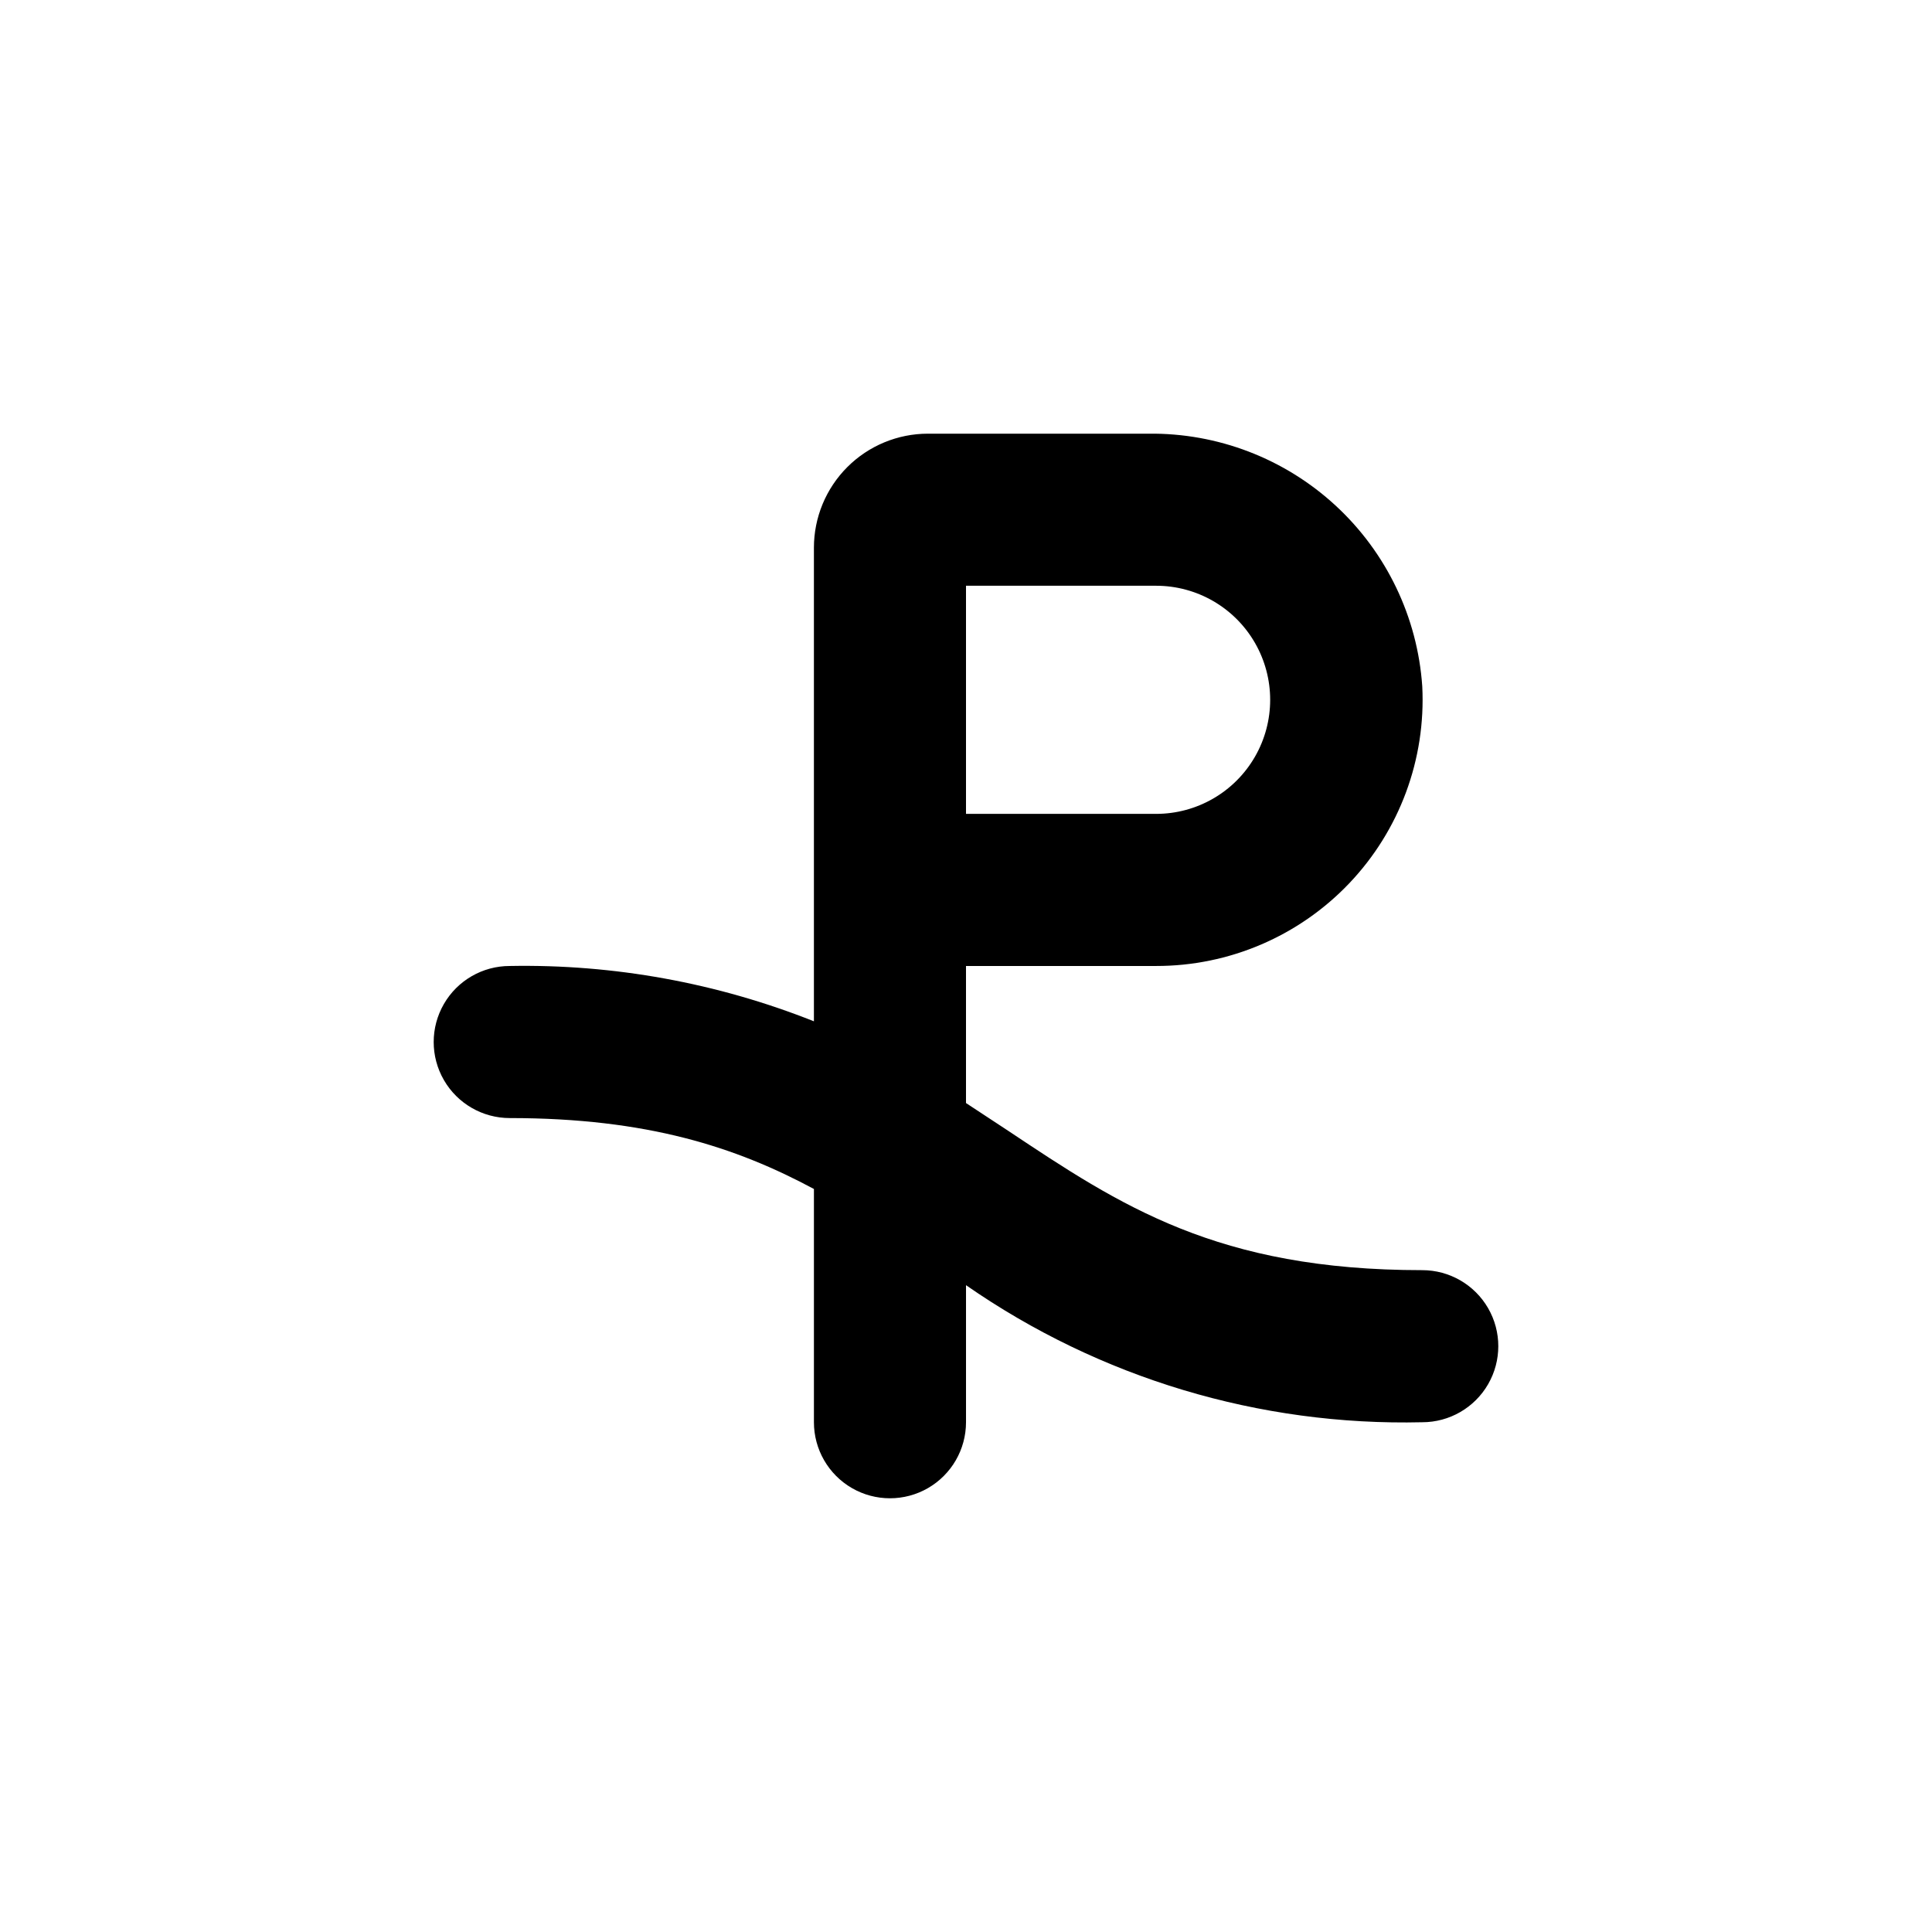
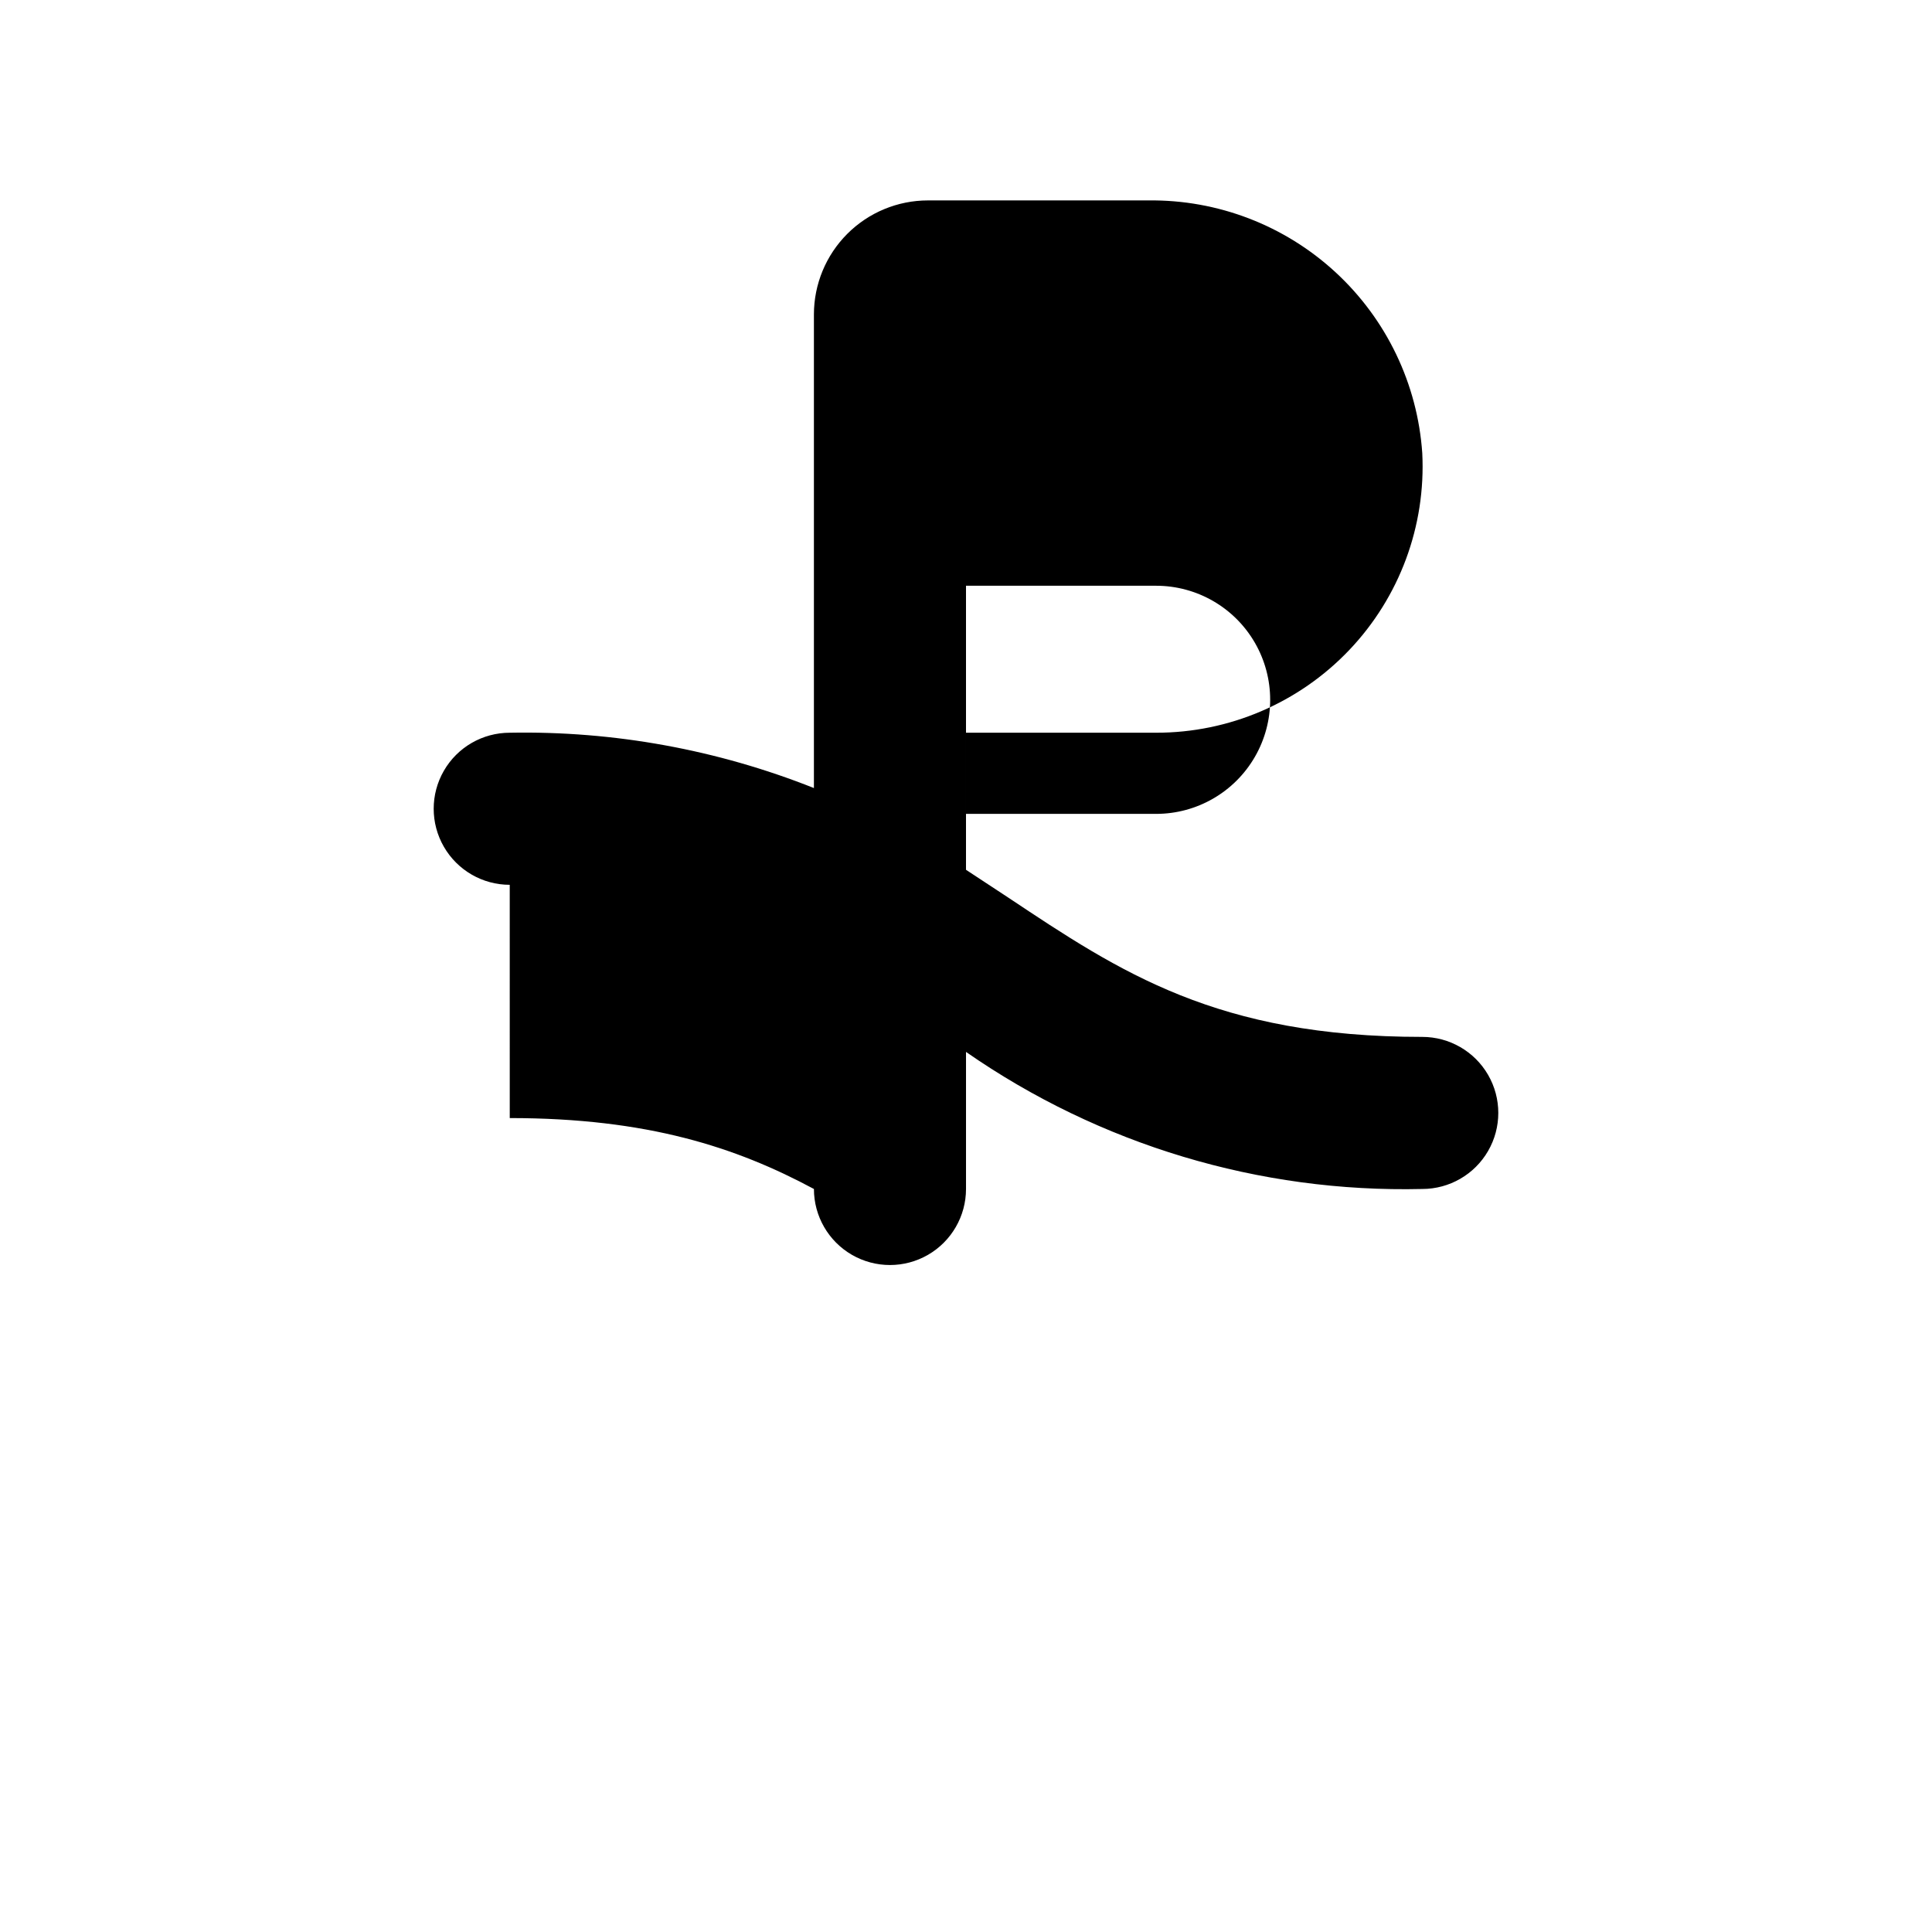
<svg xmlns="http://www.w3.org/2000/svg" fill="#000000" width="800px" height="800px" version="1.1" viewBox="144 144 512 512">
-   <path d="m279.09 440.3c36.527 0 60.055 7.758 80.609 18.793v61.816c0 7.199 3.84 13.852 10.074 17.453 6.234 3.598 13.918 3.598 20.152 0 6.234-3.602 10.078-10.254 10.078-17.453v-36.324c35.43 24.625 77.773 37.348 120.91 36.324 7.199 0 13.852-3.844 17.453-10.078 3.598-6.234 3.598-13.918 0-20.152-3.602-6.234-10.254-10.074-17.453-10.074-54.359 0-80.004-17.129-109.73-36.93l-11.184-7.356v-36.324h50.379c19.344 0.023 37.848-7.898 51.184-21.91 13.336-14.012 20.332-32.883 19.352-52.203-1.262-18.32-9.484-35.465-22.984-47.914-13.5-12.453-31.254-19.266-49.617-19.039h-58.391c-8.016 0-15.707 3.184-21.375 8.852-5.668 5.668-8.852 13.359-8.852 21.375v125.5c-25.633-10.188-53.035-15.172-80.609-14.66-7.203 0-13.855 3.84-17.453 10.074-3.602 6.234-3.602 13.918 0 20.152 3.598 6.234 10.25 10.078 17.453 10.078zm120.91-141.07h50.379c10.801 0 20.781 5.762 26.18 15.113 5.398 9.352 5.398 20.875 0 30.227-5.398 9.355-15.379 15.117-26.18 15.117h-50.379z" />
+   <path d="m279.09 440.3c36.527 0 60.055 7.758 80.609 18.793c0 7.199 3.84 13.852 10.074 17.453 6.234 3.598 13.918 3.598 20.152 0 6.234-3.602 10.078-10.254 10.078-17.453v-36.324c35.43 24.625 77.773 37.348 120.91 36.324 7.199 0 13.852-3.844 17.453-10.078 3.598-6.234 3.598-13.918 0-20.152-3.602-6.234-10.254-10.074-17.453-10.074-54.359 0-80.004-17.129-109.73-36.93l-11.184-7.356v-36.324h50.379c19.344 0.023 37.848-7.898 51.184-21.91 13.336-14.012 20.332-32.883 19.352-52.203-1.262-18.32-9.484-35.465-22.984-47.914-13.5-12.453-31.254-19.266-49.617-19.039h-58.391c-8.016 0-15.707 3.184-21.375 8.852-5.668 5.668-8.852 13.359-8.852 21.375v125.5c-25.633-10.188-53.035-15.172-80.609-14.66-7.203 0-13.855 3.84-17.453 10.074-3.602 6.234-3.602 13.918 0 20.152 3.598 6.234 10.25 10.078 17.453 10.078zm120.91-141.07h50.379c10.801 0 20.781 5.762 26.18 15.113 5.398 9.352 5.398 20.875 0 30.227-5.398 9.355-15.379 15.117-26.18 15.117h-50.379z" />
</svg>